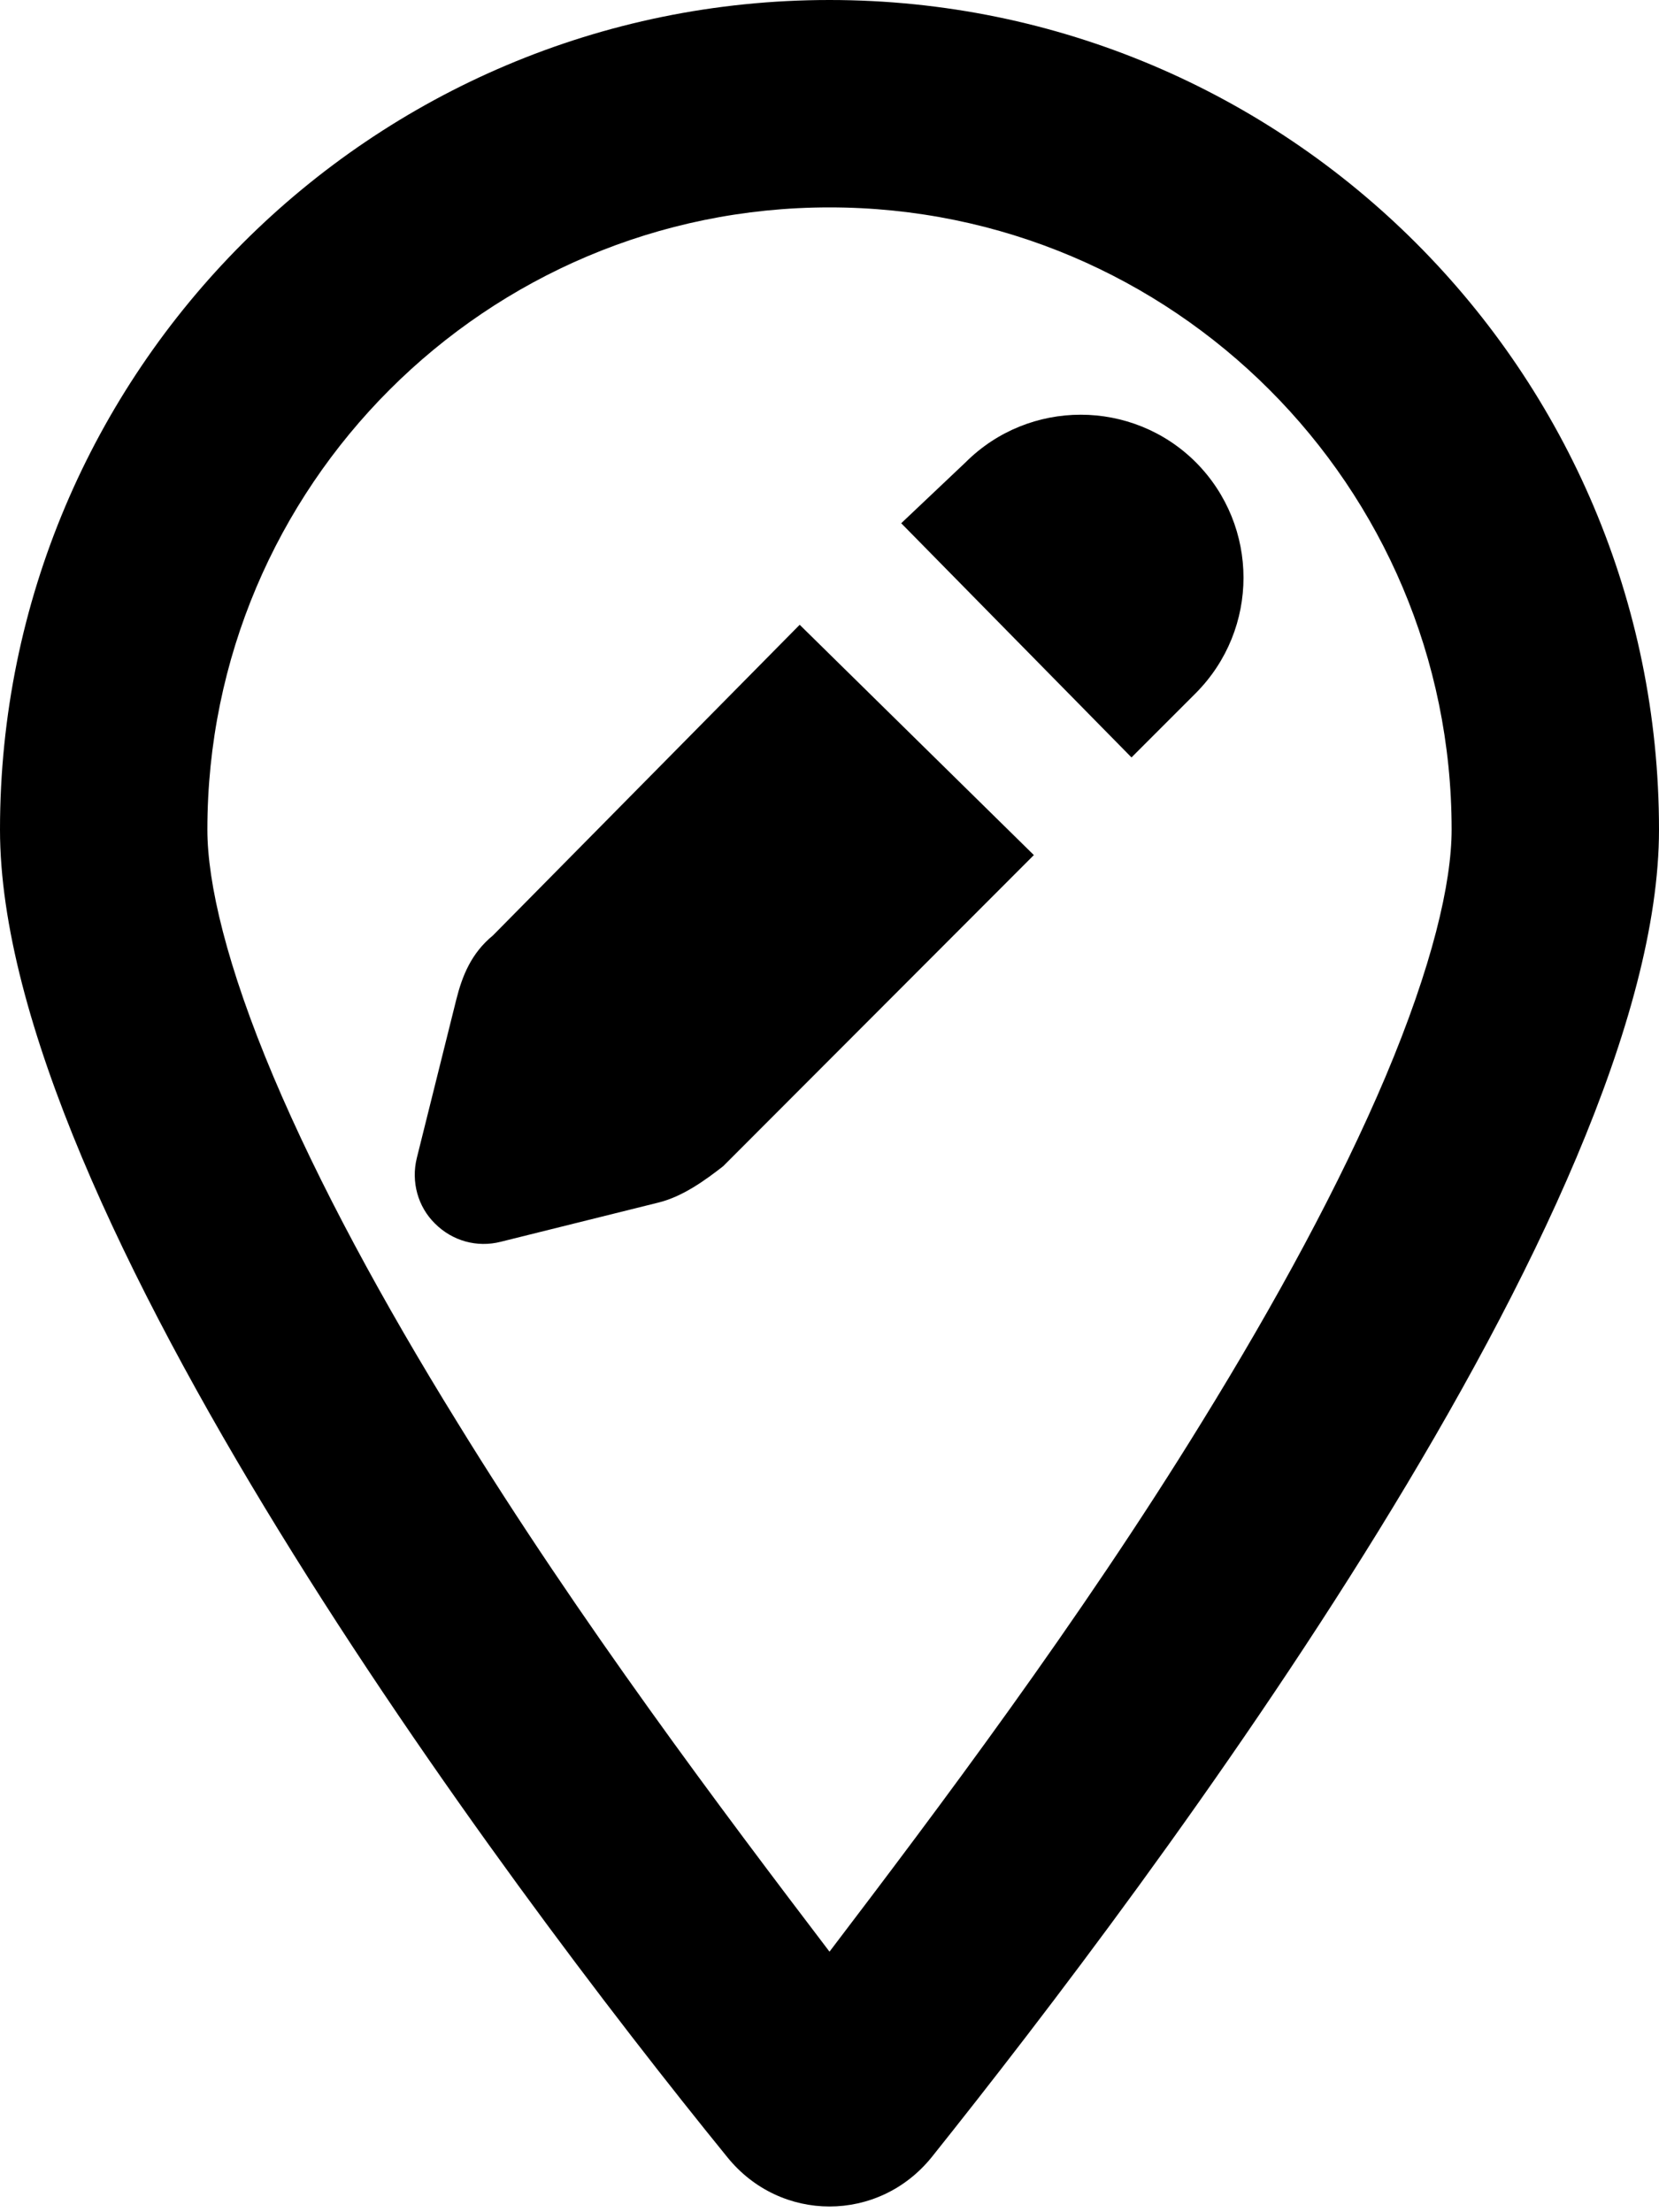
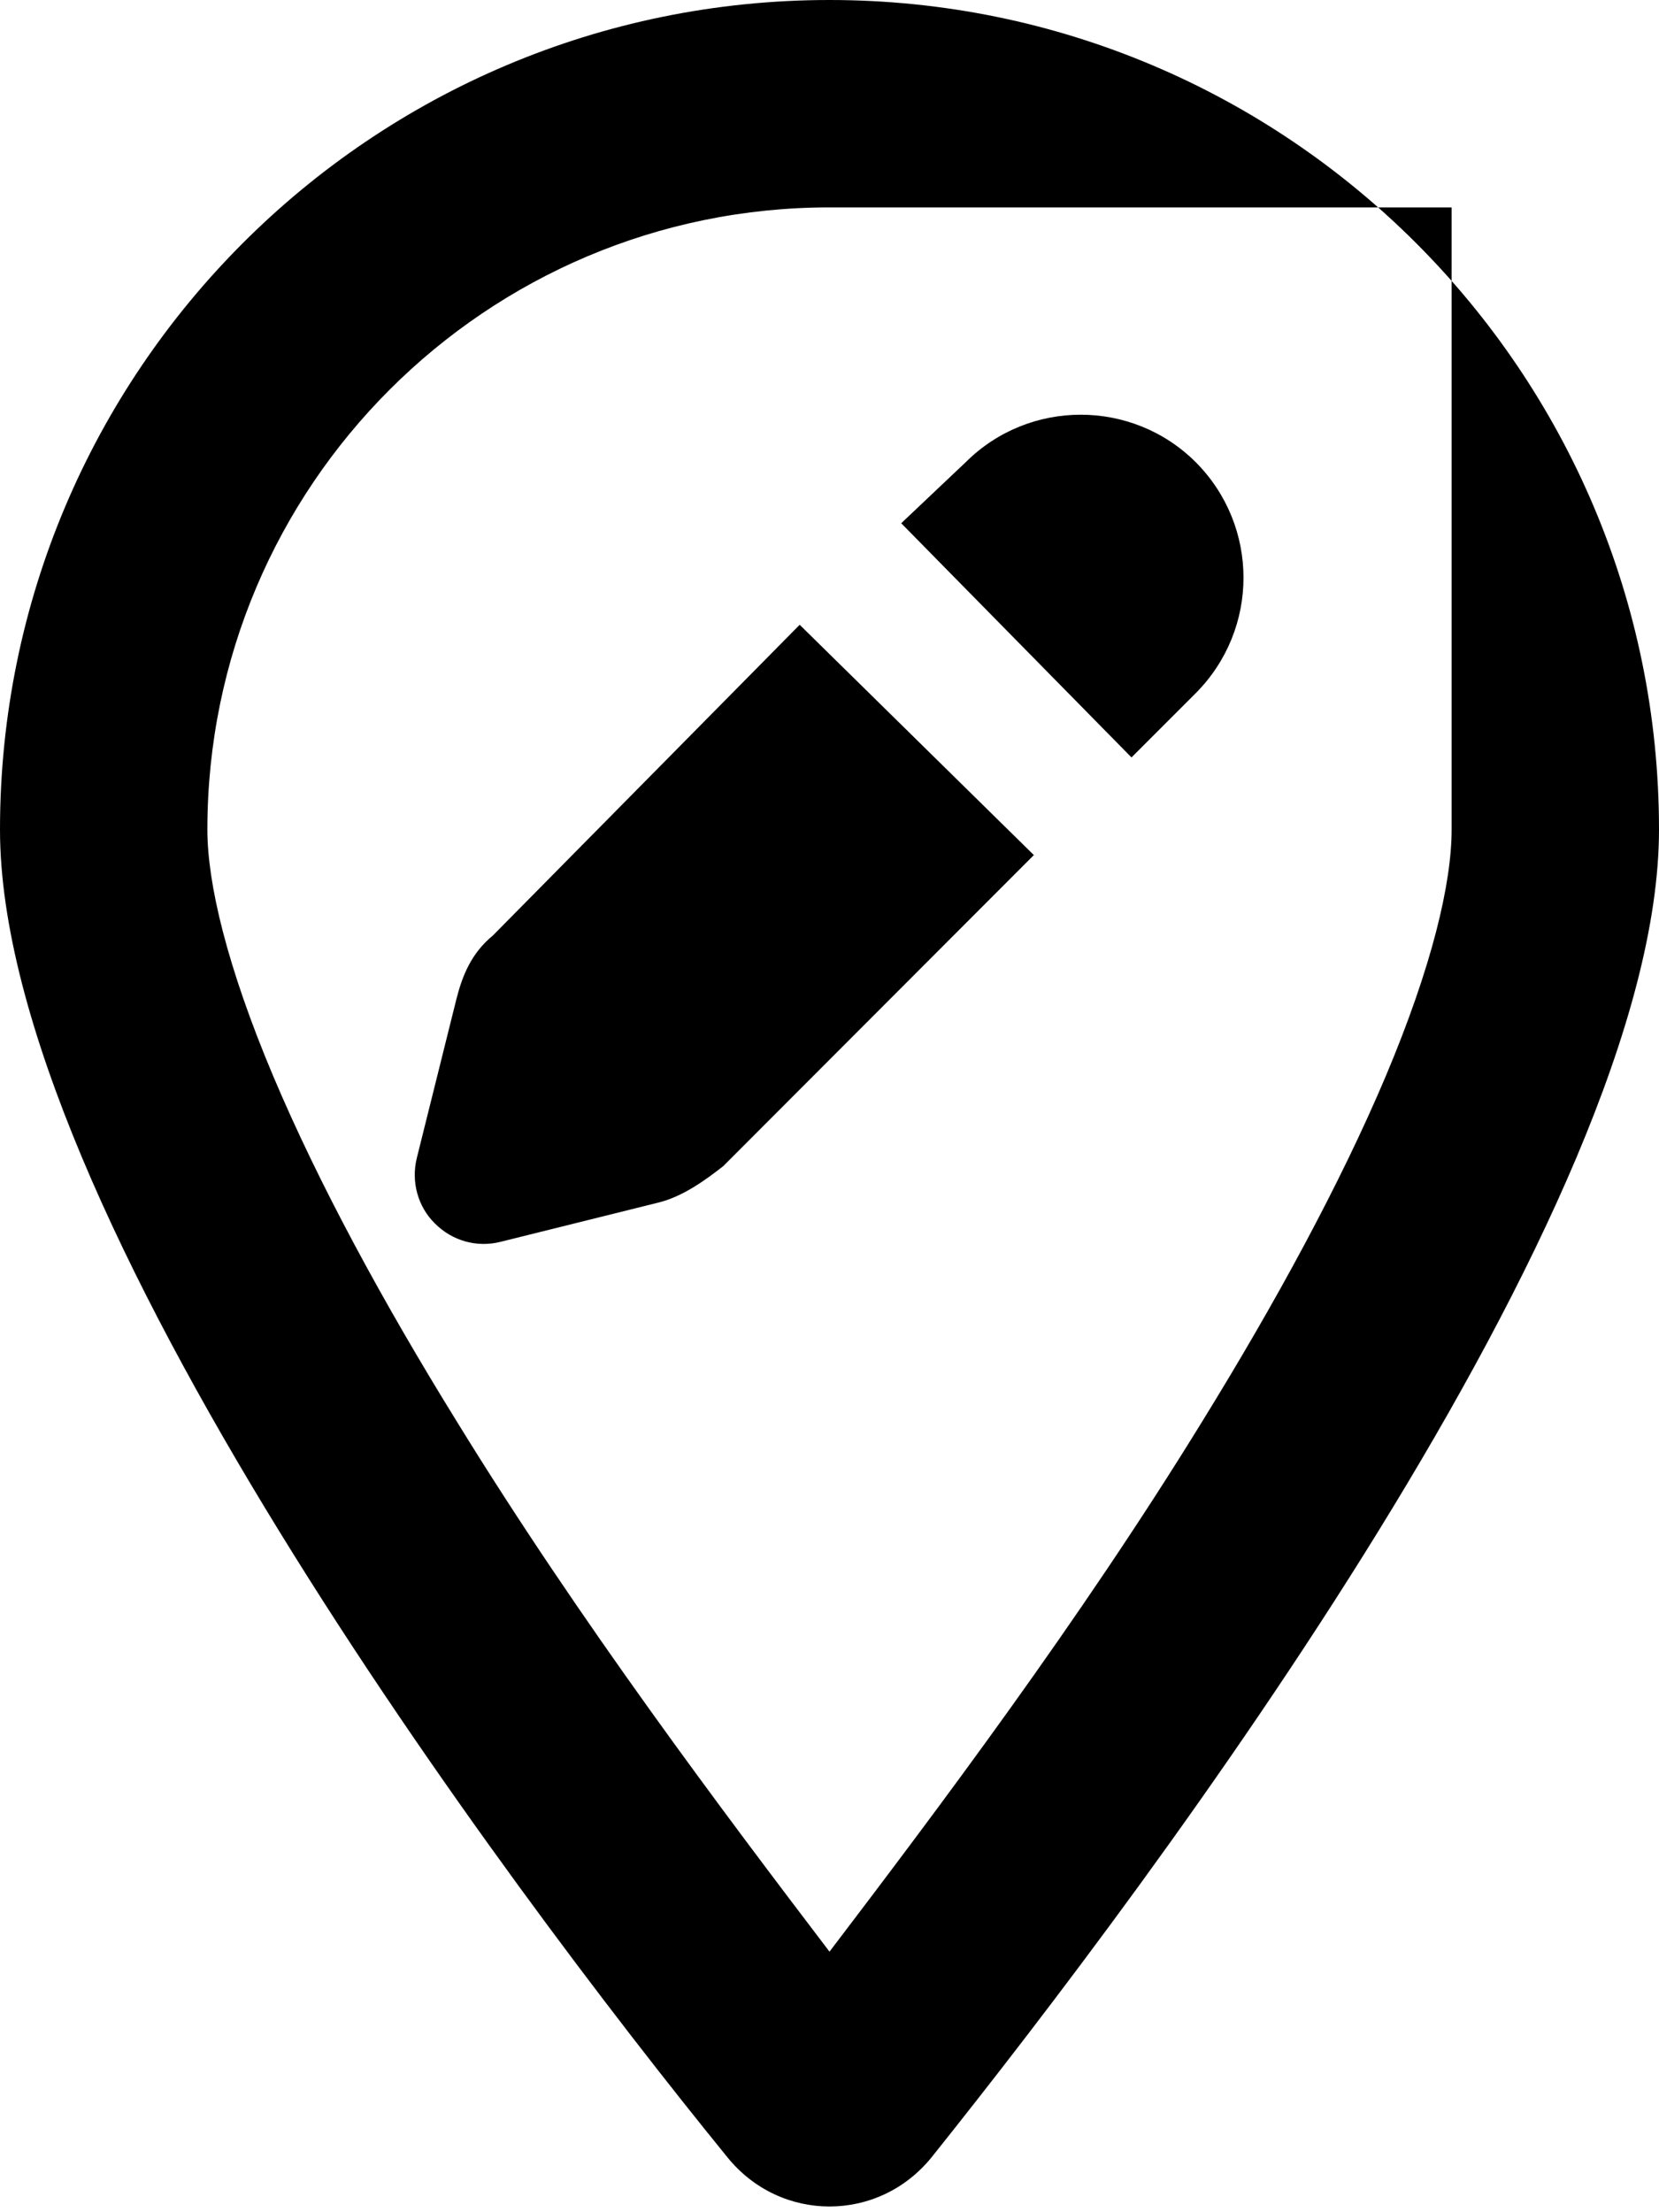
<svg xmlns="http://www.w3.org/2000/svg" viewBox="0 0 384 512">
-   <path d="M276.8 160.4L261.9 175.3L208.6 121.1L223.5 107C238.2 92.31 262.1 92.31 276.8 107C291.5 121.8 291.5 145.6 276.8 160.4V160.4zM114.1 216.5L185.1 144.6L239.3 197.9L167.4 269.9C163.3 273.1 158.1 276.9 152.5 278.3L115.9 287.4C110.4 288.8 104.7 287.2 100.7 283.2C96.71 279.3 95.12 273.5 96.48 268L105.6 231.4C107 225.8 109.1 220.6 114.1 216.5H114.1zM384 192C384 279.4 267 435 215.7 499.2C203.4 514.5 180.6 514.5 168.3 499.2C116.1 435 0 279.4 0 192C0 85.96 85.96 0 192 0C298 0 384 85.96 384 192H384zM192 48C112.5 48 48 112.5 48 192C48 204.4 52.49 223.6 63.3 249.2C73.78 274 88.66 301.4 105.8 329.1C134.2 375.3 167.2 419.1 192 451.7C216.8 419.1 249.8 375.3 278.2 329.1C295.3 301.4 310.2 274 320.7 249.2C331.5 223.6 336 204.4 336 192C336 112.5 271.5 48 192 48V48z" />
+   <path d="M276.8 160.4L261.9 175.3L208.6 121.1L223.5 107C238.2 92.31 262.1 92.31 276.8 107C291.5 121.8 291.5 145.6 276.8 160.4V160.4zM114.1 216.5L185.1 144.6L239.3 197.9L167.4 269.9C163.3 273.1 158.1 276.9 152.5 278.3L115.9 287.4C110.4 288.8 104.7 287.2 100.7 283.2C96.71 279.3 95.12 273.5 96.48 268L105.6 231.4C107 225.8 109.1 220.6 114.1 216.5H114.1zM384 192C384 279.4 267 435 215.7 499.2C203.4 514.5 180.6 514.5 168.3 499.2C116.1 435 0 279.4 0 192C0 85.96 85.96 0 192 0C298 0 384 85.96 384 192H384zM192 48C112.5 48 48 112.5 48 192C48 204.4 52.49 223.6 63.3 249.2C73.78 274 88.66 301.4 105.8 329.1C134.2 375.3 167.2 419.1 192 451.7C216.8 419.1 249.8 375.3 278.2 329.1C295.3 301.4 310.2 274 320.7 249.2C331.5 223.6 336 204.4 336 192V48z" />
</svg>